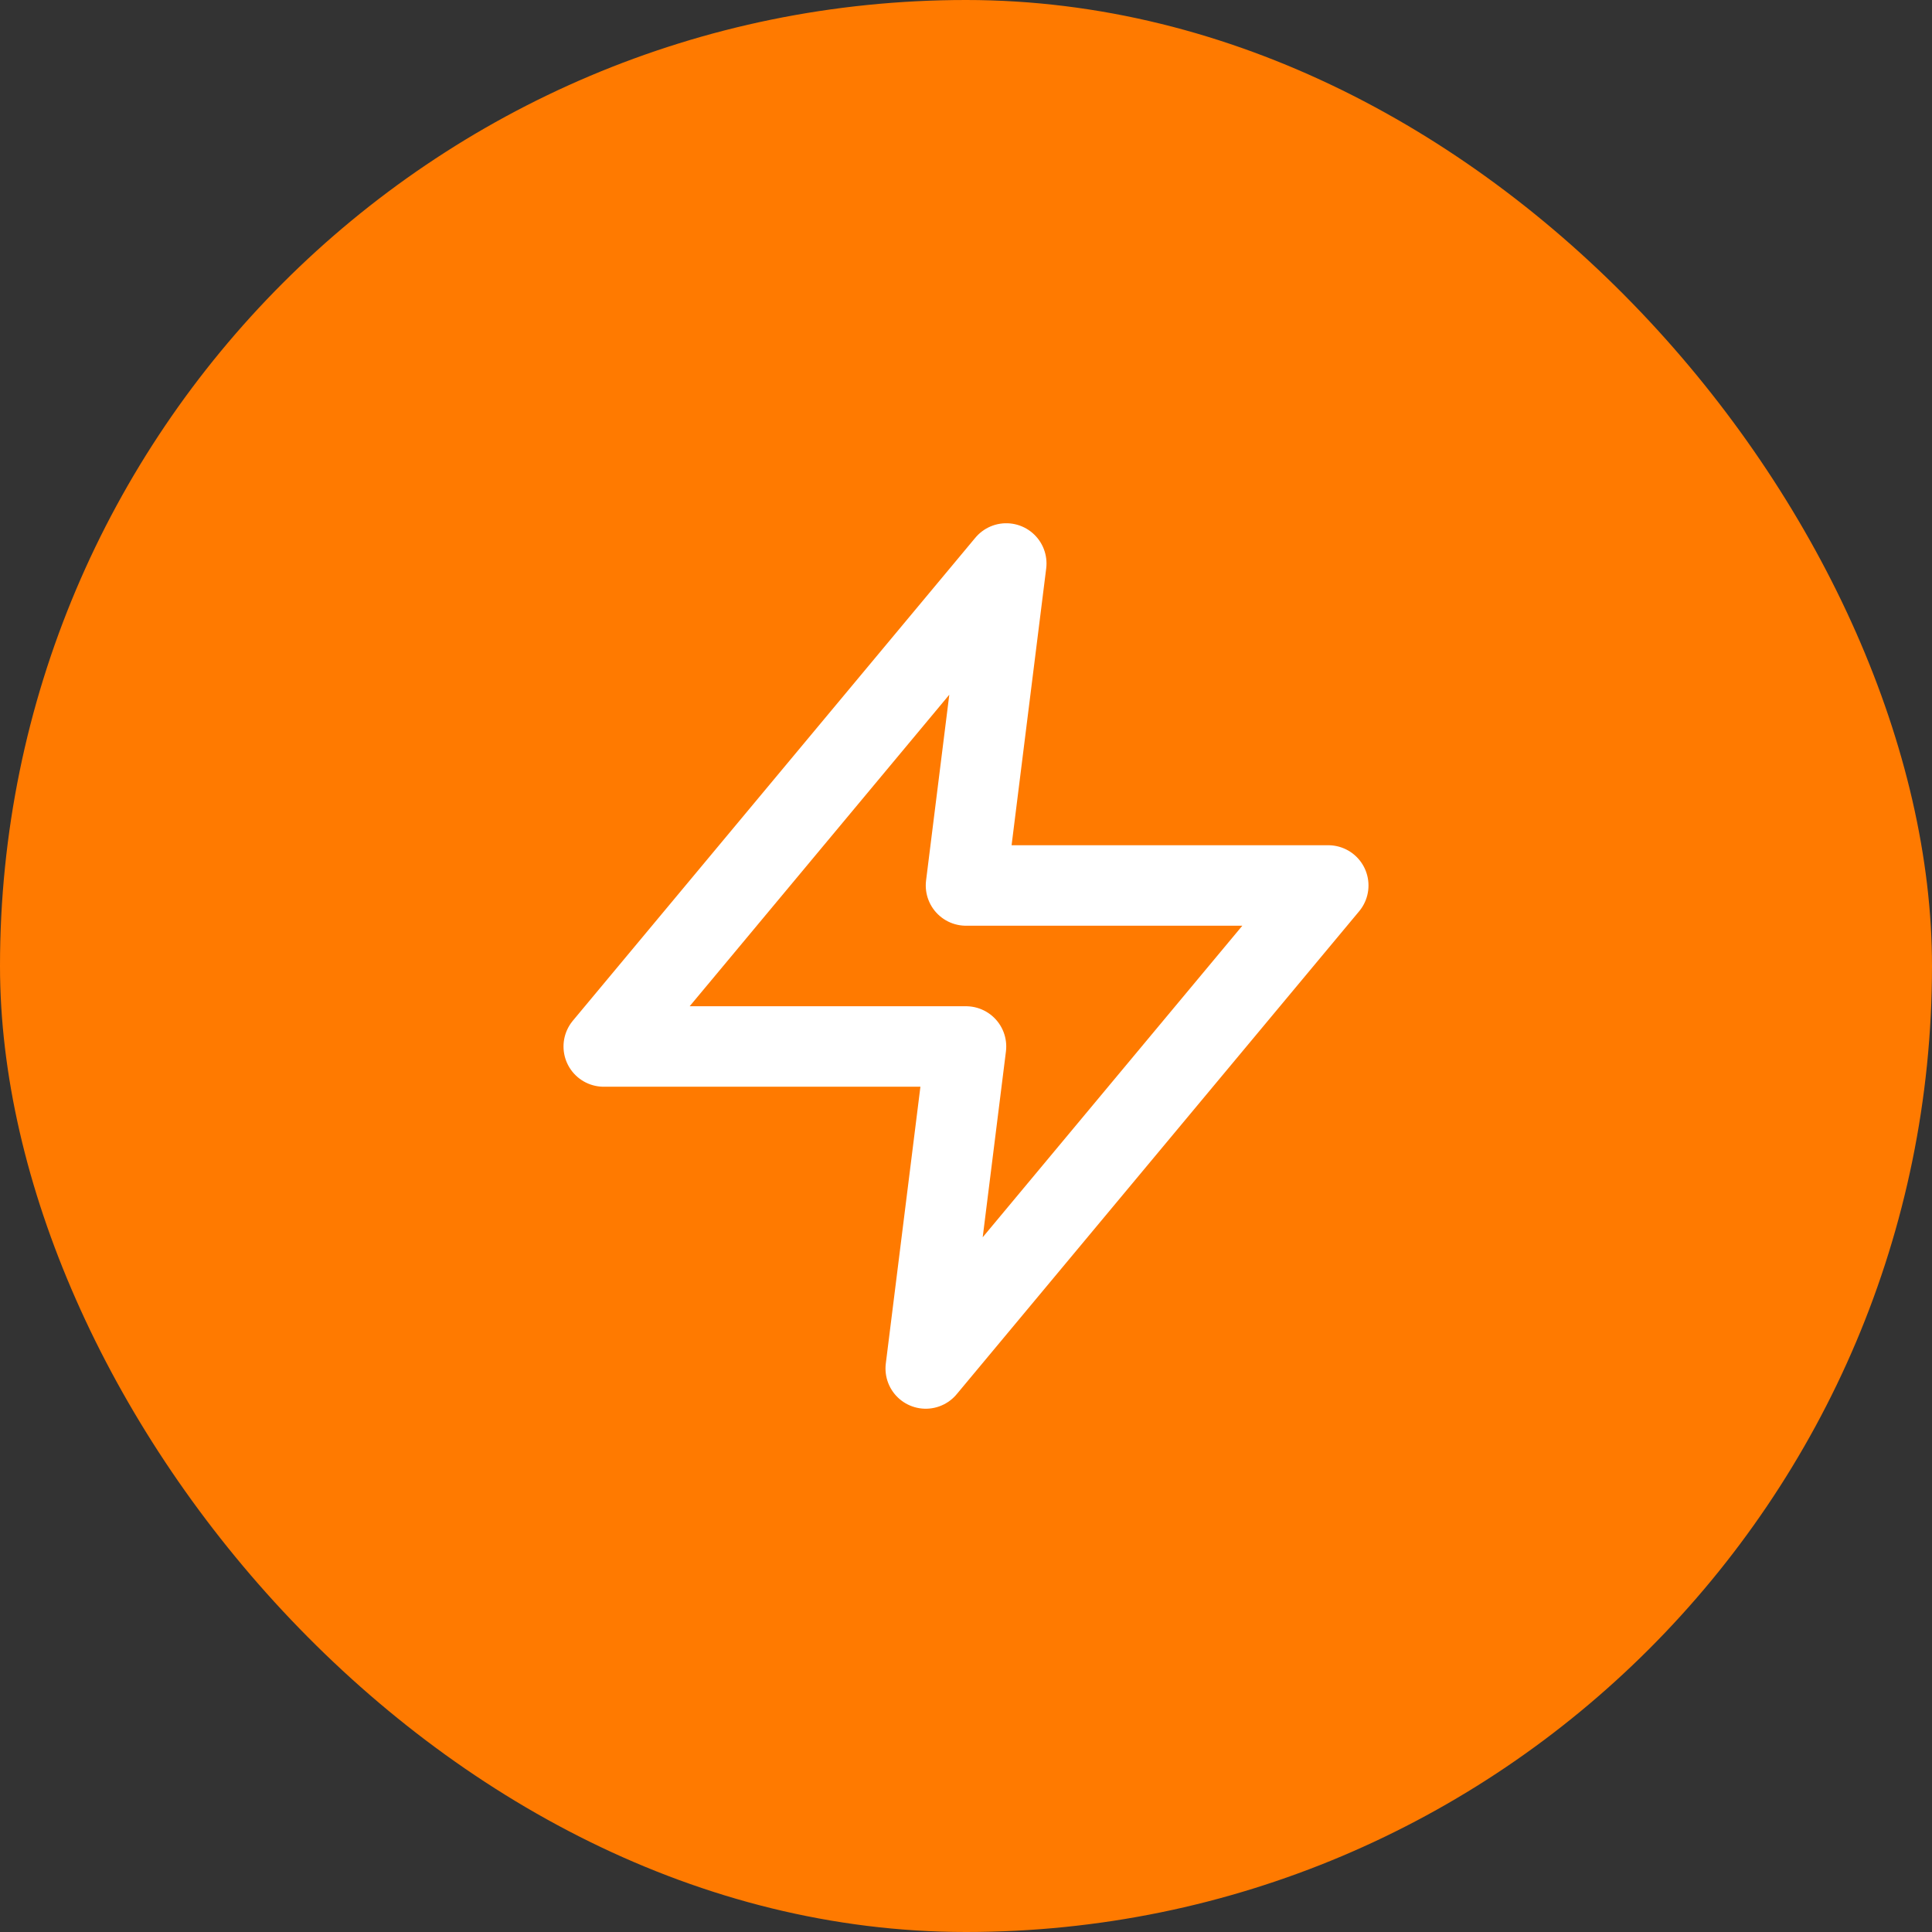
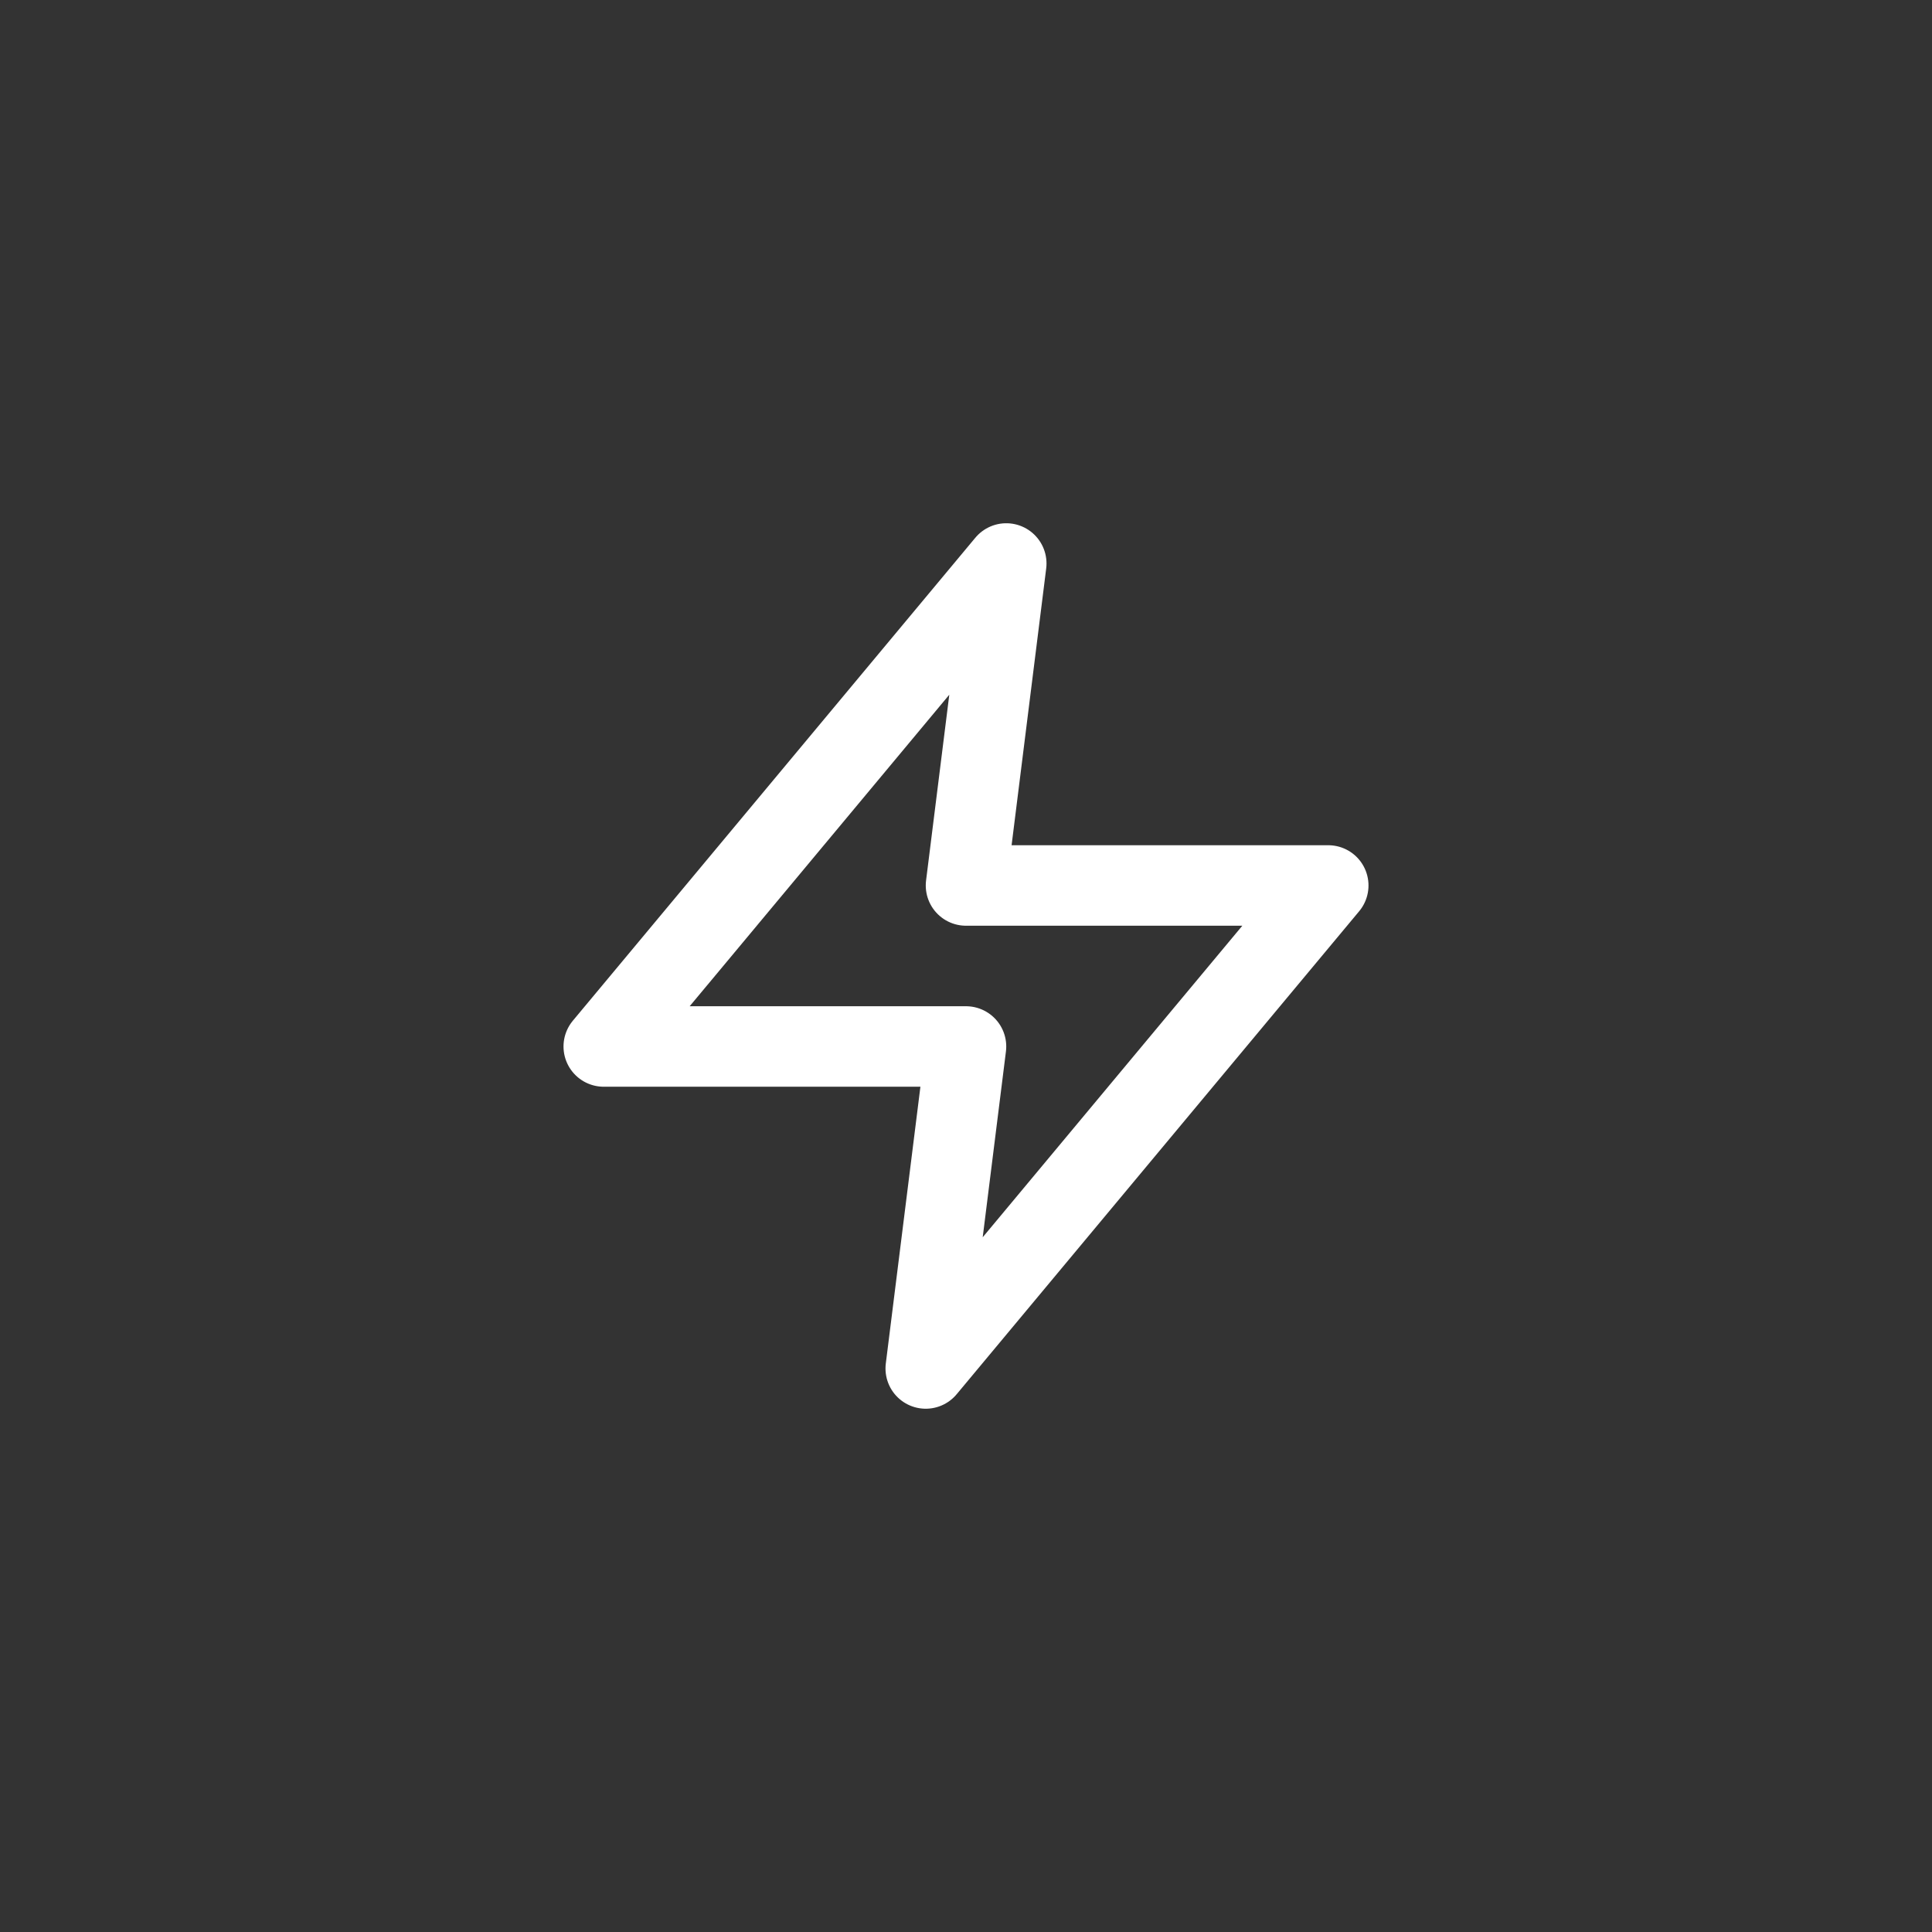
<svg xmlns="http://www.w3.org/2000/svg" width="56" height="56" viewBox="0 0 56 56" fill="none">
  <rect x="0" y="0" width="56" height="56" fill="#333333" stroke="none" />
-   <rect width="56" height="56" rx="28" fill="#FF7A00" />
  <path d="M29.167 16.333L17.5 30.333H28L26.833 39.666L38.5 25.666H28L29.167 16.333Z" stroke="white" stroke-width="2.333" stroke-linecap="round" stroke-linejoin="round" />
</svg>